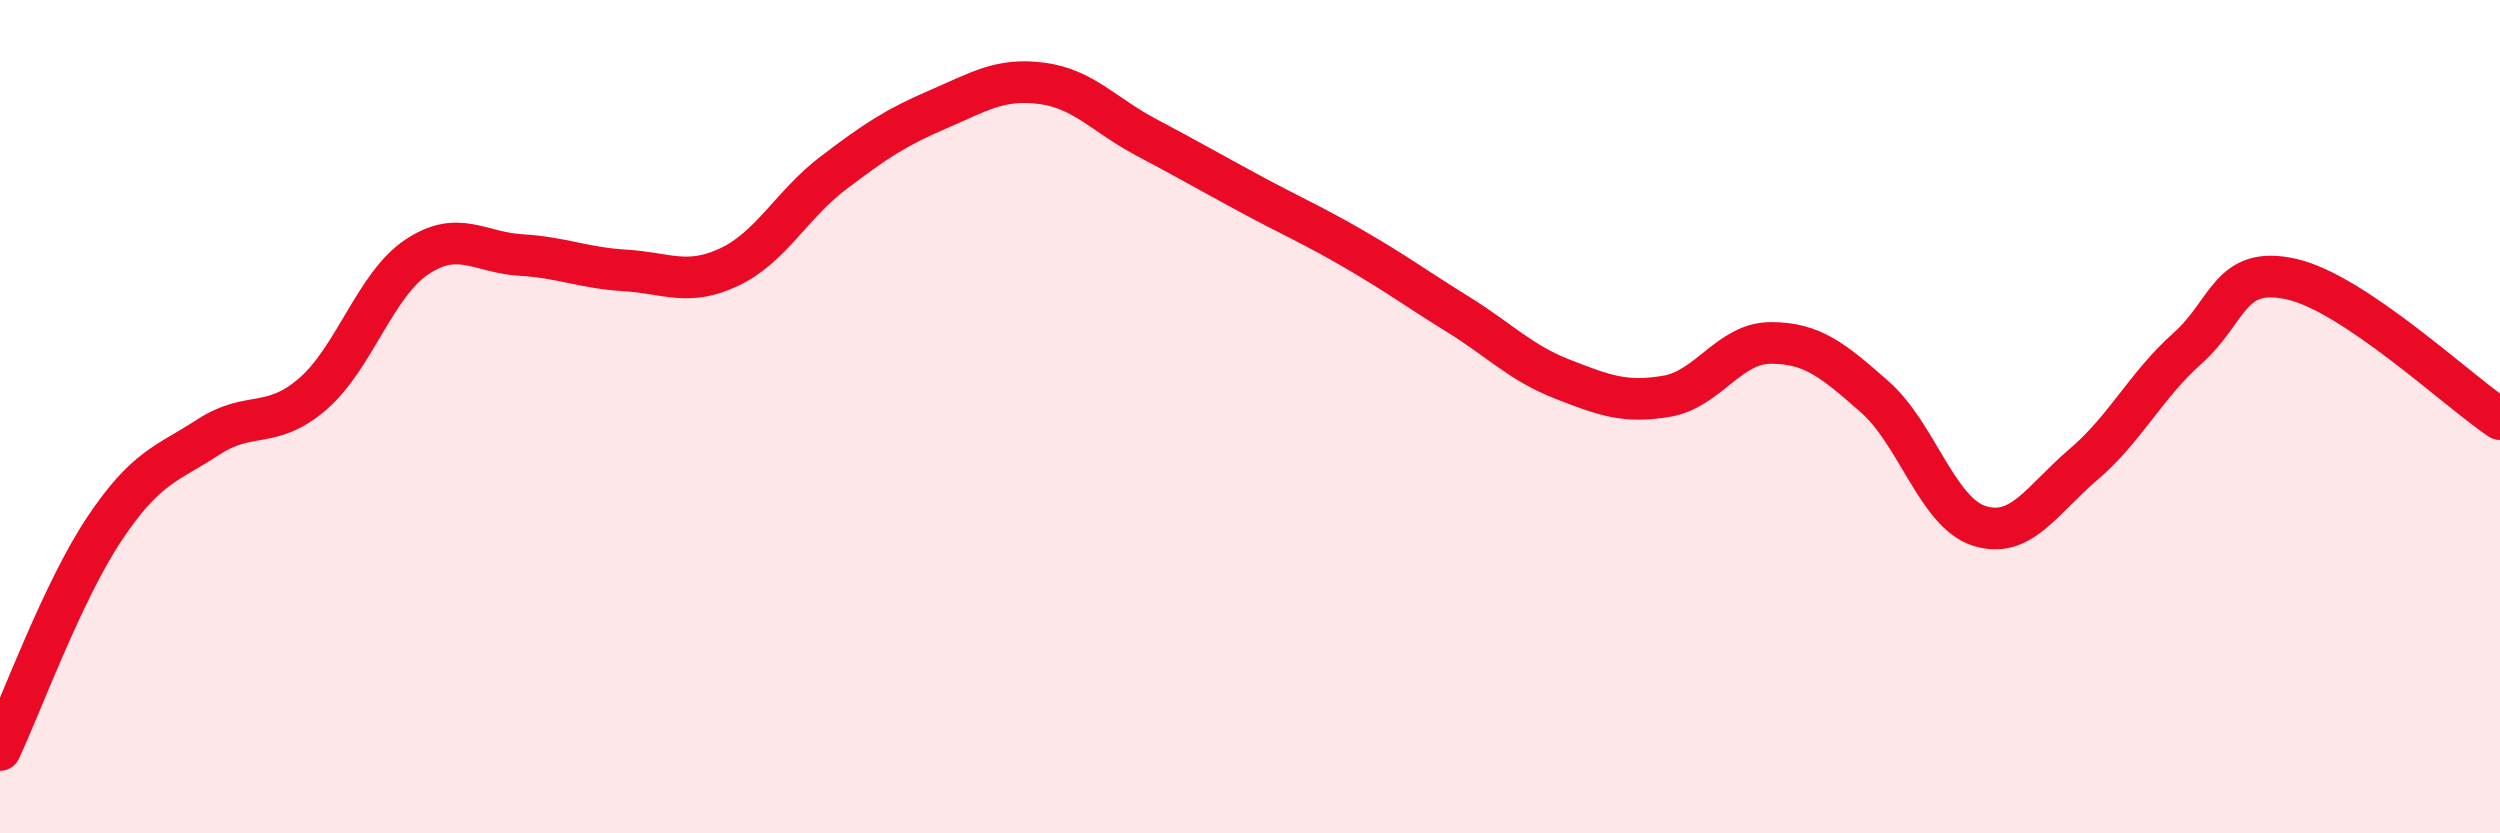
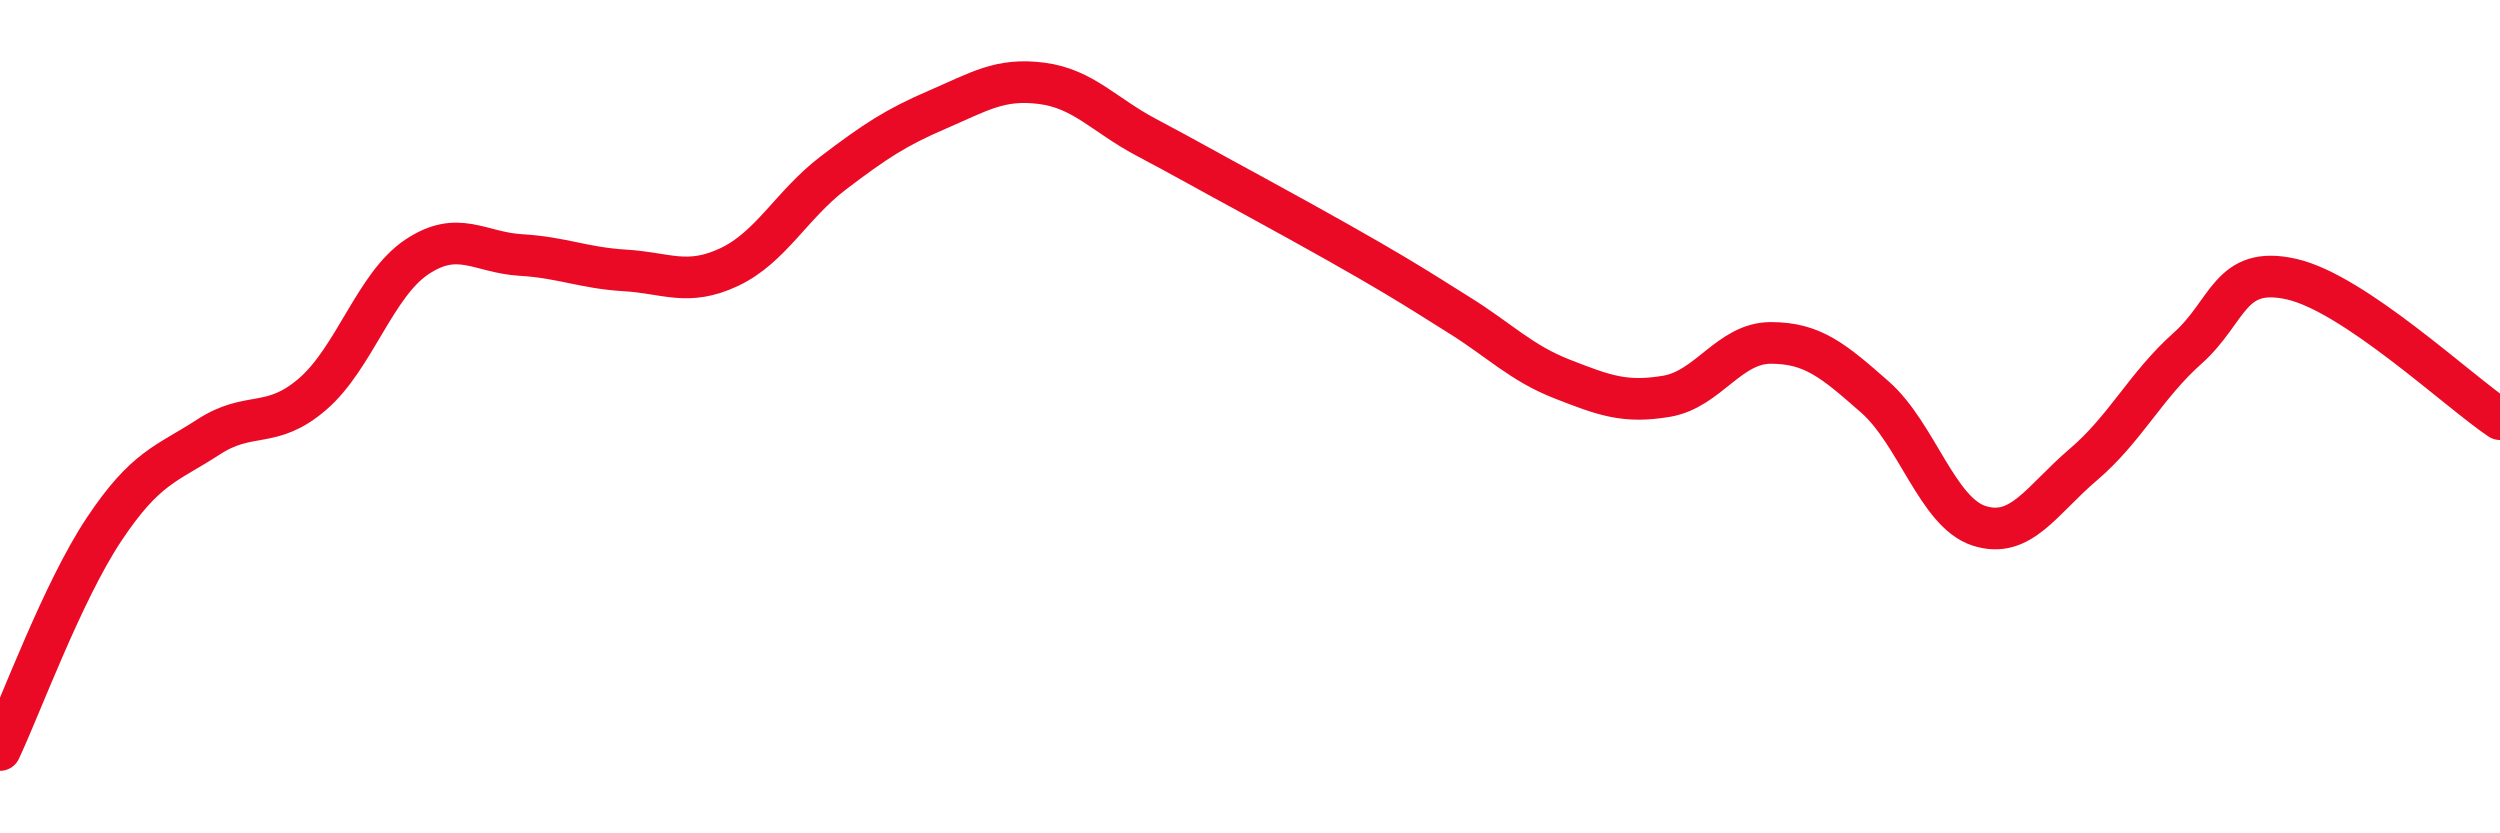
<svg xmlns="http://www.w3.org/2000/svg" width="60" height="20" viewBox="0 0 60 20">
-   <path d="M 0,18 C 0.5,16.94 1.5,14.2 2.5,12.7 C 3.5,11.2 4,11.14 5,10.49 C 6,9.84 6.5,10.32 7.5,9.46 C 8.5,8.6 9,6.84 10,6.17 C 11,5.5 11.5,6.06 12.5,6.12 C 13.5,6.18 14,6.43 15,6.49 C 16,6.55 16.5,6.88 17.5,6.41 C 18.5,5.94 19,4.91 20,4.15 C 21,3.39 21.5,3.06 22.5,2.63 C 23.5,2.2 24,1.87 25,2 C 26,2.13 26.5,2.76 27.5,3.29 C 28.5,3.82 29,4.11 30,4.65 C 31,5.19 31.5,5.4 32.5,5.98 C 33.5,6.56 34,6.93 35,7.55 C 36,8.17 36.5,8.71 37.5,9.1 C 38.5,9.49 39,9.68 40,9.51 C 41,9.34 41.5,8.23 42.5,8.23 C 43.5,8.23 44,8.65 45,9.53 C 46,10.41 46.5,12.3 47.5,12.62 C 48.5,12.94 49,12 50,11.15 C 51,10.3 51.5,9.25 52.5,8.36 C 53.5,7.47 53.5,6.36 55,6.7 C 56.5,7.04 59,9.39 60,10.06L60 20L0 20Z" fill="#EB0A25" opacity="0.1" stroke-linecap="round" stroke-linejoin="round" />
-   <path d="M 0,18 C 0.5,16.94 1.5,14.2 2.5,12.7 C 3.5,11.2 4,11.14 5,10.49 C 6,9.84 6.5,10.32 7.5,9.46 C 8.5,8.6 9,6.84 10,6.17 C 11,5.5 11.5,6.06 12.5,6.12 C 13.5,6.18 14,6.43 15,6.49 C 16,6.55 16.5,6.88 17.5,6.41 C 18.5,5.94 19,4.91 20,4.15 C 21,3.39 21.5,3.06 22.5,2.63 C 23.5,2.2 24,1.87 25,2 C 26,2.13 26.5,2.76 27.5,3.29 C 28.5,3.82 29,4.11 30,4.65 C 31,5.19 31.5,5.4 32.5,5.98 C 33.5,6.56 34,6.93 35,7.55 C 36,8.17 36.5,8.71 37.5,9.1 C 38.5,9.49 39,9.68 40,9.51 C 41,9.34 41.5,8.23 42.5,8.23 C 43.5,8.23 44,8.65 45,9.53 C 46,10.41 46.5,12.3 47.5,12.62 C 48.5,12.94 49,12 50,11.15 C 51,10.3 51.5,9.25 52.5,8.36 C 53.5,7.47 53.5,6.36 55,6.7 C 56.5,7.04 59,9.39 60,10.06" stroke="#EB0A25" stroke-width="1" fill="none" stroke-linecap="round" stroke-linejoin="round" />
+   <path d="M 0,18 C 0.5,16.94 1.5,14.2 2.5,12.7 C 3.5,11.2 4,11.14 5,10.49 C 6,9.84 6.5,10.32 7.5,9.46 C 8.5,8.6 9,6.84 10,6.17 C 11,5.5 11.5,6.06 12.5,6.12 C 13.5,6.18 14,6.43 15,6.49 C 16,6.55 16.5,6.88 17.5,6.41 C 18.5,5.94 19,4.91 20,4.15 C 21,3.39 21.5,3.06 22.5,2.63 C 23.5,2.2 24,1.87 25,2 C 26,2.13 26.5,2.76 27.5,3.29 C 28.5,3.82 29,4.11 30,4.65 C 33.5,6.56 34,6.93 35,7.55 C 36,8.17 36.5,8.71 37.5,9.1 C 38.5,9.49 39,9.68 40,9.51 C 41,9.34 41.5,8.23 42.5,8.23 C 43.5,8.23 44,8.65 45,9.53 C 46,10.41 46.5,12.3 47.5,12.62 C 48.5,12.94 49,12 50,11.15 C 51,10.3 51.5,9.25 52.5,8.36 C 53.5,7.47 53.5,6.36 55,6.7 C 56.5,7.04 59,9.39 60,10.06" stroke="#EB0A25" stroke-width="1" fill="none" stroke-linecap="round" stroke-linejoin="round" />
</svg>